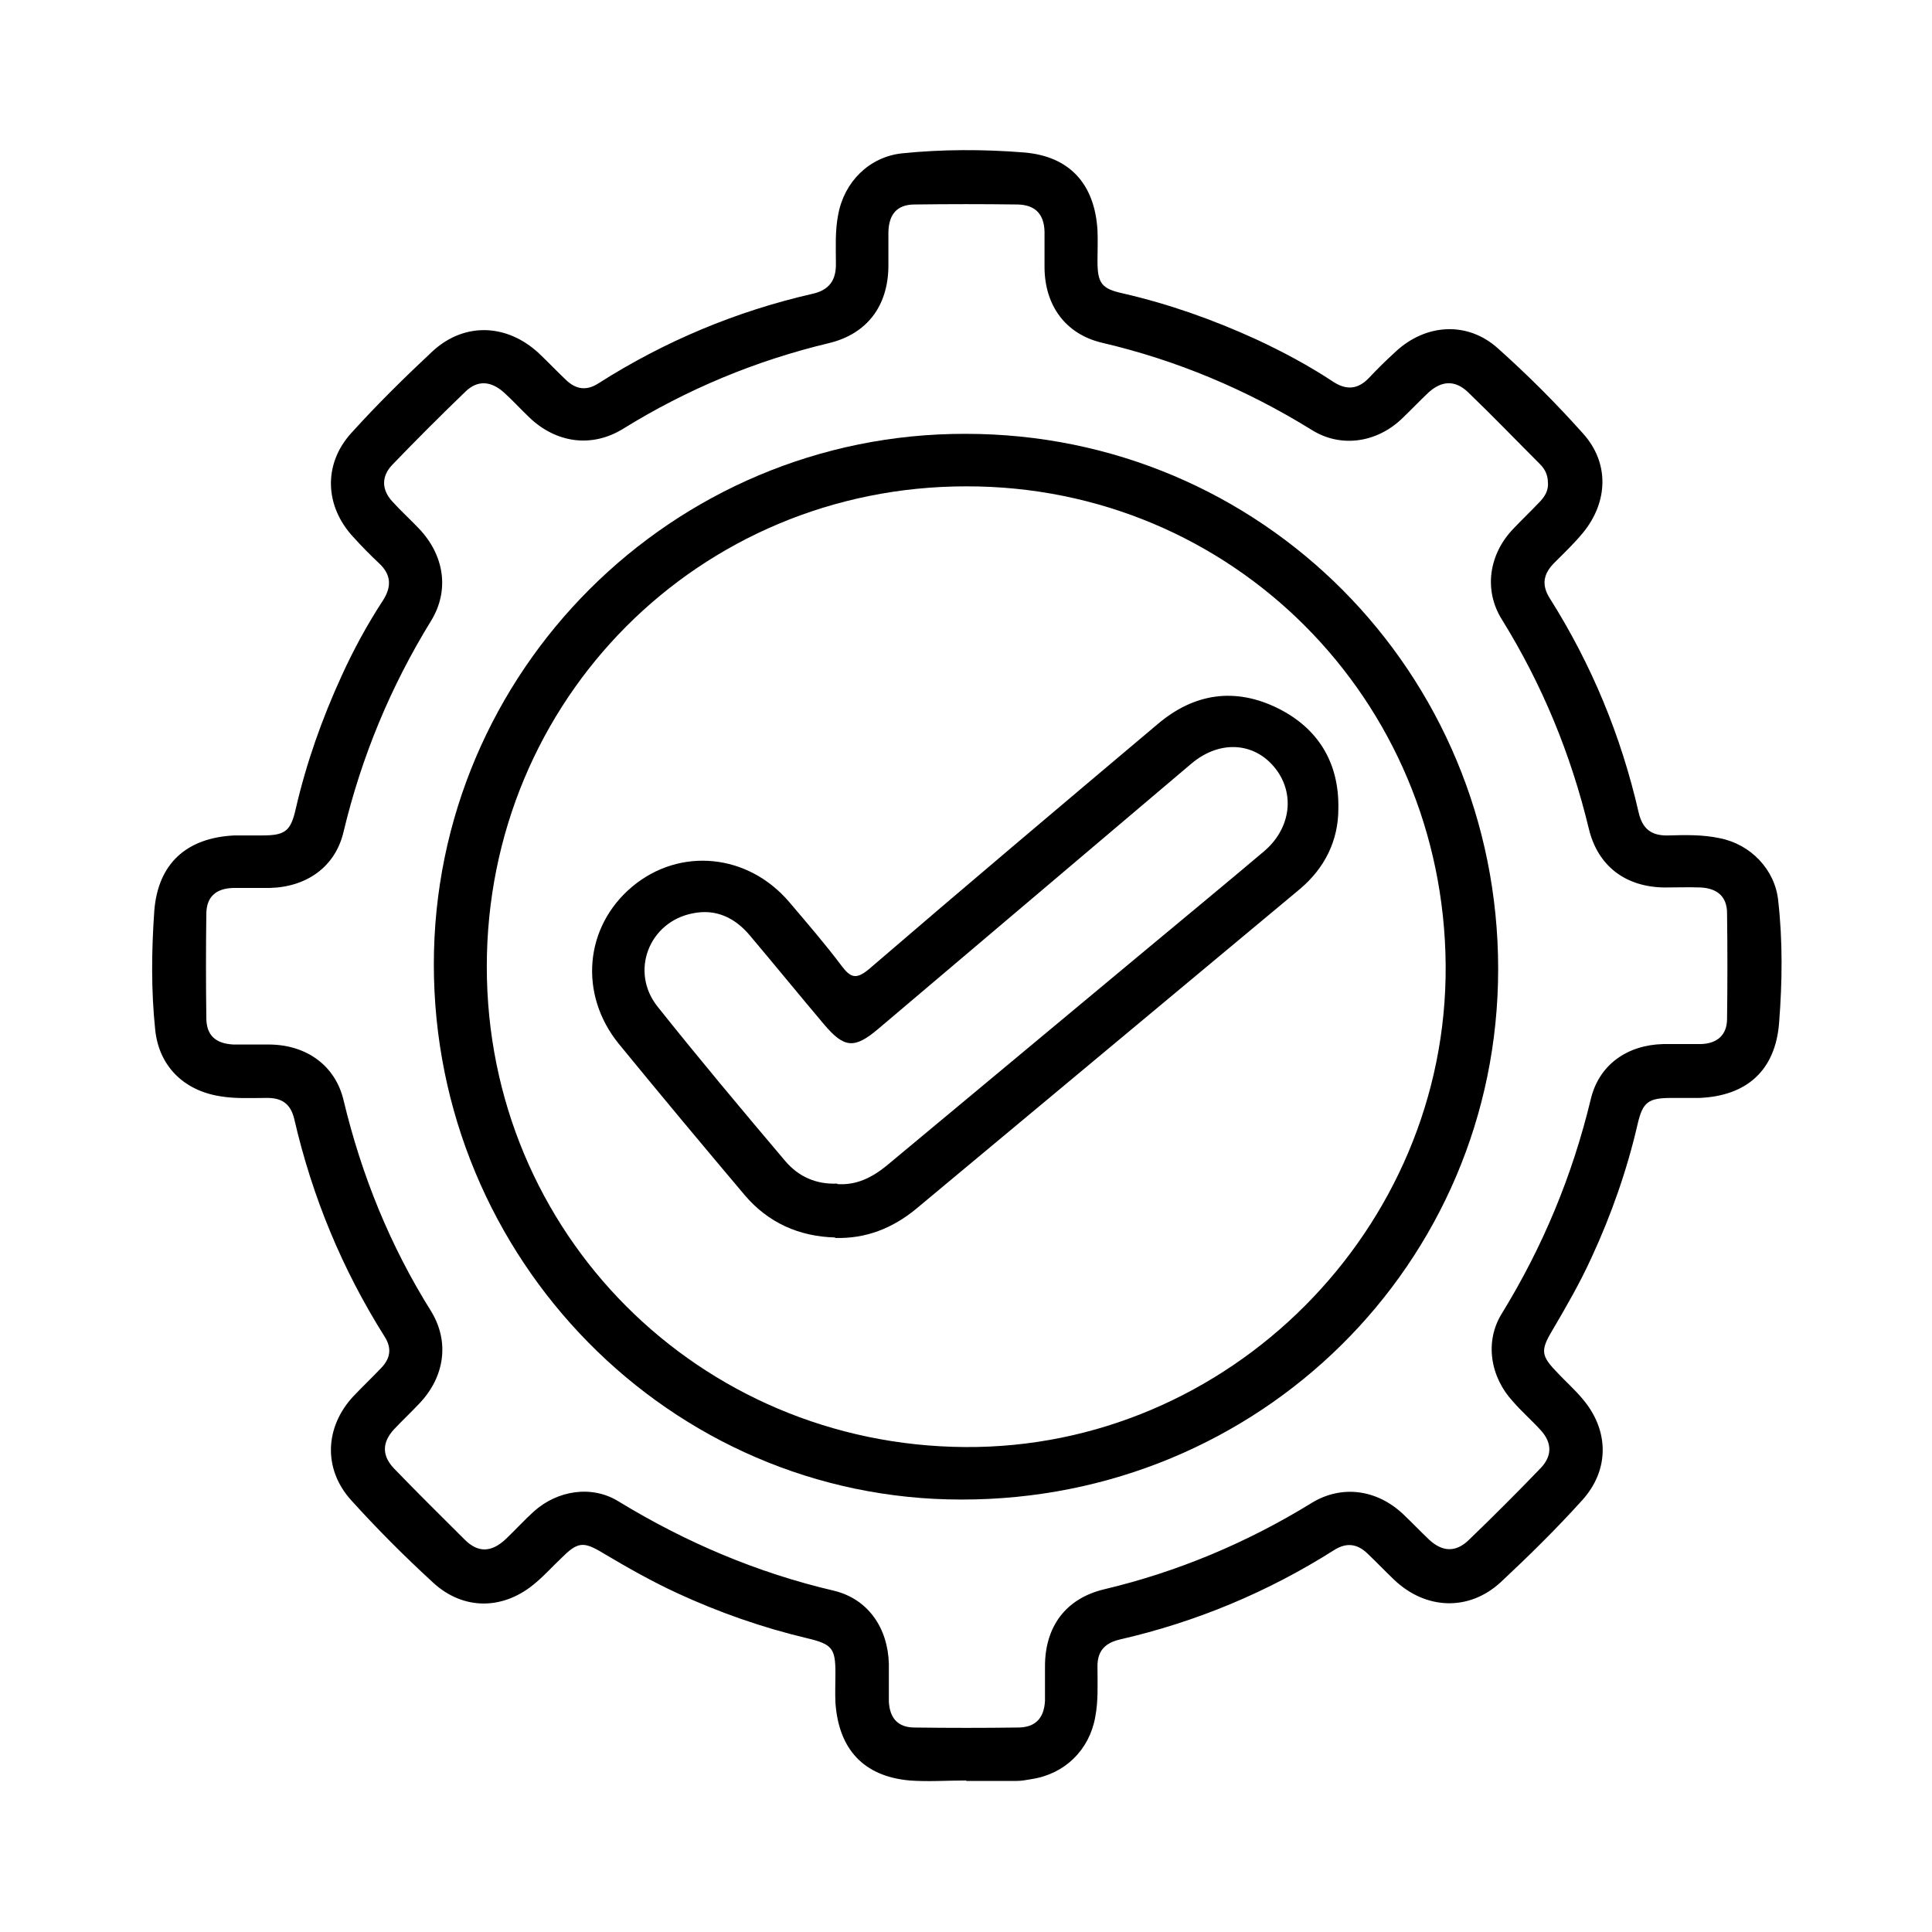
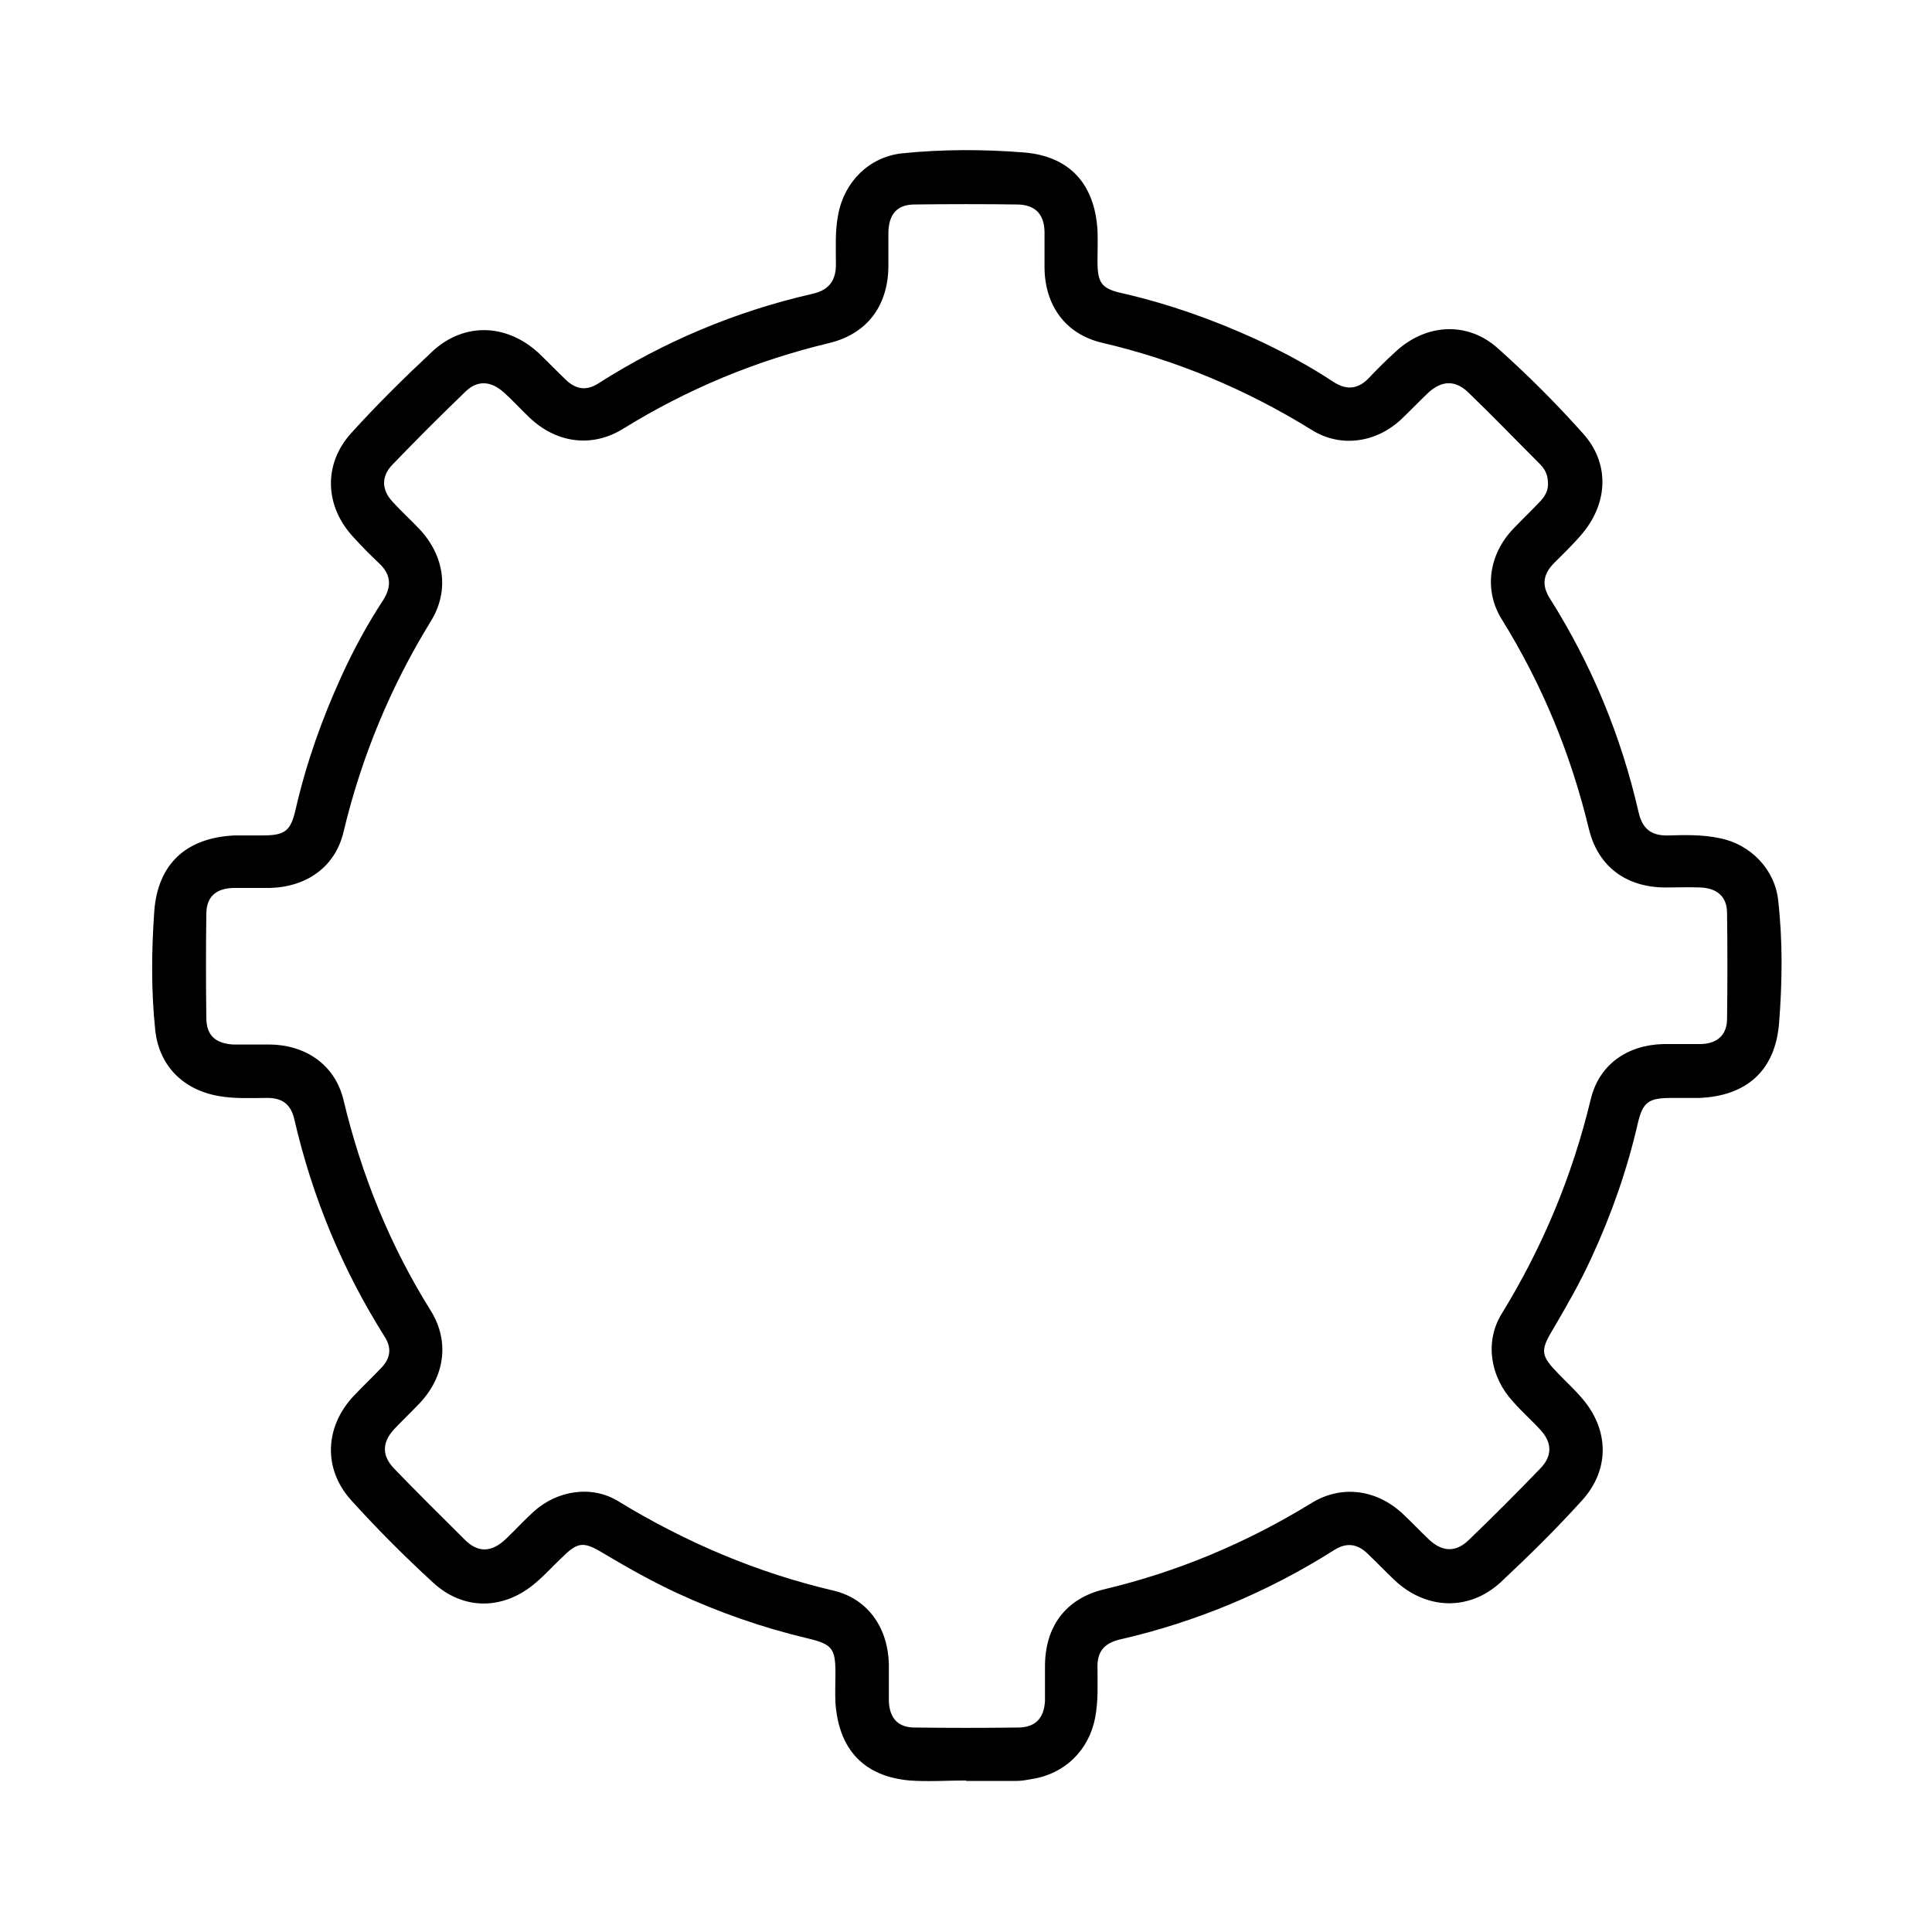
<svg xmlns="http://www.w3.org/2000/svg" id="Layer_1" data-name="Layer 1" version="1.1" viewBox="0 0 419.5 419.5">
  <defs>
    <style>
      .cls-1 {
        fill: #000;
        stroke-width: 0px;
      }
    </style>
  </defs>
-   <path class="cls-1" d="M209.8,386.6c-4.1,0-8.3.3-12.3,0-10-.9-15.4-6.8-16.1-16.9-.1-2.1,0-4.2,0-6.4,0-5.4-.7-6.3-6.2-7.6-9.7-2.3-19.1-5.6-28.2-9.8-5.6-2.6-10.9-5.6-16.1-8.7-4.3-2.6-5.5-2.4-9.1,1.2-1.8,1.7-3.5,3.6-5.4,5.2-6.9,6-15.7,6.2-22.4,0-6.2-5.7-12.1-11.6-17.7-17.8-6.2-6.8-5.8-16,.5-22.7,2-2.1,4.1-4.1,6-6.1,2-2.1,2.3-4.3.7-6.8-9.2-14.6-15.7-30.3-19.6-47.2-.8-3.4-2.8-4.7-6.2-4.6-3.4,0-6.7.2-10.1-.4-7.8-1.3-13.1-6.6-13.9-14.4-.9-8.6-.8-17.2-.2-25.8.8-10.3,7-15.9,17.4-16.4,2,0,4,0,6,0,5,0,6.2-.9,7.3-5.7,2.3-10,5.7-19.6,10-29,2.6-5.7,5.6-11.2,9-16.4,1.9-3,1.7-5.6-.9-8-1.9-1.8-3.8-3.7-5.5-5.6-6.3-6.7-6.7-15.9-.5-22.7,5.6-6.2,11.6-12.1,17.7-17.8,6.9-6.3,16.1-5.9,23,.5,2,1.9,3.9,3.9,5.9,5.8,2.2,2.1,4.5,2.4,7.1.7,14.3-9.1,29.8-15.6,46.4-19.4,3.6-.8,5.2-2.9,5.1-6.7,0-3.5-.2-7,.5-10.5,1.3-7.1,6.7-12.5,13.8-13.3,8.8-.9,17.7-.9,26.5-.2,9.9.8,15.4,6.8,16,16.9.1,2.2,0,4.5,0,6.7,0,4.8.9,6,5.5,7,10,2.3,19.6,5.7,29,10,5.8,2.7,11.4,5.7,16.7,9.2,2.9,1.9,5.4,1.6,7.7-.8,1.9-2,3.8-3.9,5.9-5.8,6.5-6,15.5-6.6,22.1-.7,6.5,5.8,12.7,12,18.5,18.5,5.8,6.4,5.5,14.9,0,21.6-1.9,2.3-4.1,4.4-6.2,6.5-2.3,2.3-2.9,4.7-1,7.7,9.1,14.4,15.5,29.9,19.3,46.5.8,3.5,2.7,5.1,6.4,5,3.7-.1,7.5-.2,11.2.6,6.7,1.3,12,6.8,12.7,13.5,1,8.8.9,17.7.2,26.6-.8,10.3-7,15.9-17.4,16.3-2,0-4,0-6,0-5,0-6.2.9-7.3,5.6-2.3,10-5.7,19.7-10,29-2.5,5.5-5.5,10.7-8.5,15.8-2.7,4.5-2.5,5.6,1.2,9.4,1.7,1.8,3.6,3.5,5.2,5.4,5.9,6.8,6.1,15.5,0,22.2-5.6,6.2-11.6,12.1-17.7,17.8-6.9,6.3-16.2,5.9-23-.5-2-1.9-3.9-3.9-5.9-5.8-2.2-2.1-4.5-2.4-7.1-.8-14.5,9.2-30.1,15.7-46.7,19.5-3.3.8-4.9,2.6-4.8,6.1,0,3.6.2,7.2-.5,10.8-1.3,7.1-6.6,12.3-13.8,13.4-1.1.2-2.2.4-3.3.4-3.6,0-7.2,0-10.9,0,0,0,0-.1,0-.2ZM336.1,104.8c0-1.6-.6-2.9-1.7-4-5.2-5.2-10.3-10.5-15.6-15.6-2.8-2.7-5.7-2.6-8.6,0-2,1.9-3.9,3.9-5.9,5.8-5.4,5.1-13.1,6.3-19.4,2.4-14.2-8.8-29.4-15.2-45.7-19-7.9-1.9-12.3-8.1-12.4-16.2,0-2.6,0-5.3,0-7.9-.1-3.8-2-5.8-5.8-5.9-7.5-.1-15-.1-22.4,0-3.8,0-5.6,2.1-5.7,6,0,2.5,0,5,0,7.5-.1,8.5-4.6,14.6-12.9,16.6-15.9,3.8-30.8,10-44.7,18.6-6.8,4.2-14.5,3.1-20.3-2.4-1.9-1.8-3.7-3.8-5.6-5.5-2.8-2.5-5.7-2.7-8.3-.2-5.4,5.2-10.7,10.5-15.9,15.9-2.4,2.5-2.4,5.4,0,8,1.8,2,3.9,3.9,5.8,5.9,5.4,5.7,6.7,13.3,2.6,20-8.8,14.3-15.1,29.5-19,45.8-1.8,7.7-8.1,12-16,12.2-2.6,0-5.2,0-7.9,0-3.9.1-5.9,2-5.9,5.7-.1,7.5-.1,15,0,22.5,0,3.8,2,5.6,5.9,5.8,2.6,0,5.2,0,7.9,0,7.9.1,14.2,4.5,16,12.1,3.9,16.3,10.1,31.6,19,45.8,4.1,6.7,2.9,14.3-2.5,20-1.8,1.9-3.7,3.7-5.5,5.6-2.7,2.9-2.7,5.8,0,8.6,5,5.2,10.2,10.3,15.3,15.4,2.9,2.9,5.8,2.8,8.9-.1,2.1-2,4-4.1,6.1-6,5.1-4.6,12.6-5.8,18.4-2.2,14.6,8.9,30.1,15.5,46.8,19.4,7.4,1.8,11.7,8.1,11.9,15.9,0,2.7,0,5.5,0,8.2.2,3.6,2,5.6,5.6,5.6,7.5.1,15,.1,22.4,0,3.8,0,5.7-2,5.9-5.8,0-2.5,0-5,0-7.5,0-8.6,4.5-14.7,12.8-16.7,16-3.8,31-10.1,45-18.7,6.6-4.1,14.3-3,20,2.4,1.9,1.8,3.7,3.7,5.6,5.5,2.9,2.7,5.8,2.8,8.6.1,5.3-5.1,10.5-10.3,15.6-15.6,2.6-2.7,2.5-5.6,0-8.3-1.9-2.1-4.1-4-6-6.2-4.9-5.3-6.2-13-2.4-19.1,8.9-14.5,15.3-29.9,19.3-46.5,1.8-7.6,8-11.8,15.7-12,2.7,0,5.5,0,8.2,0,3.6-.1,5.7-2,5.7-5.5.1-7.6.1-15.2,0-22.9,0-3.6-2.1-5.4-5.7-5.6-2.6-.1-5.2,0-7.9,0-8.3-.1-14.4-4.5-16.4-12.7-3.9-16.2-10.1-31.3-18.9-45.5-4-6.4-2.8-14.2,2.5-19.7,1.8-1.9,3.7-3.7,5.5-5.6,1.3-1.3,2.2-2.7,2-4.6Z" />
-   <path class="cls-1" d="M209.7,94.2c64.2,0,115.6,51.8,115.6,116.2,0,64-51.9,115.3-116.6,115.2-63.2,0-114.5-52.2-114.5-116.2,0-63.6,51.8-115.3,115.4-115.2ZM105.7,209.9c0,57.9,46.1,103.9,103.8,104.3,57.3.4,104.8-47.3,104.4-104.6-.4-57.8-46.4-104.1-104.1-104-58,0-104.1,46.3-104.1,104.3Z" />
-   <path class="cls-1" d="M181.4,268.7c-7.9-.2-14.6-3.2-19.7-9.2-9.2-10.9-18.3-21.8-27.3-32.8-8.8-10.8-7.5-25.5,2.9-34.2,10.3-8.6,25.1-7.2,34.1,3.4,3.9,4.6,7.8,9.1,11.4,13.9,1.9,2.5,3.1,2.9,5.8.7,20.8-17.9,41.8-35.6,62.8-53.3,7.9-6.7,16.8-8,26.1-3.4,8.8,4.4,13.3,11.9,13.1,21.8,0,7-3,12.9-8.3,17.4-27.8,23.2-55.6,46.3-83.4,69.5-5.1,4.2-10.9,6.5-17.6,6.3ZM181.8,257.1c4.1.3,7.5-1.4,10.6-3.9,18.9-15.7,37.8-31.5,56.7-47.2,8.4-7,16.9-14,25.3-21.1,5.6-4.7,6.8-11.9,3-17.4-4.4-6.3-12.3-7.1-18.7-1.7-22.7,19.2-45.3,38.4-68,57.6-5.2,4.4-7.4,4.2-11.8-1-5.4-6.4-10.7-12.9-16.1-19.3-3.2-3.8-7.3-5.8-12.3-4.8-9.6,1.8-13.8,12.7-7.7,20.3,9,11.3,18.3,22.4,27.7,33.5,2.9,3.4,6.7,5.1,11.3,4.9Z" />
+   <path class="cls-1" d="M209.8,386.6c-4.1,0-8.3.3-12.3,0-10-.9-15.4-6.8-16.1-16.9-.1-2.1,0-4.2,0-6.4,0-5.4-.7-6.3-6.2-7.6-9.7-2.3-19.1-5.6-28.2-9.8-5.6-2.6-10.9-5.6-16.1-8.7-4.3-2.6-5.5-2.4-9.1,1.2-1.8,1.7-3.5,3.6-5.4,5.2-6.9,6-15.7,6.2-22.4,0-6.2-5.7-12.1-11.6-17.7-17.8-6.2-6.8-5.8-16,.5-22.7,2-2.1,4.1-4.1,6-6.1,2-2.1,2.3-4.3.7-6.8-9.2-14.6-15.7-30.3-19.6-47.2-.8-3.4-2.8-4.7-6.2-4.6-3.4,0-6.7.2-10.1-.4-7.8-1.3-13.1-6.6-13.9-14.4-.9-8.6-.8-17.2-.2-25.8.8-10.3,7-15.9,17.4-16.4,2,0,4,0,6,0,5,0,6.2-.9,7.3-5.7,2.3-10,5.7-19.6,10-29,2.6-5.7,5.6-11.2,9-16.4,1.9-3,1.7-5.6-.9-8-1.9-1.8-3.8-3.7-5.5-5.6-6.3-6.7-6.7-15.9-.5-22.7,5.6-6.2,11.6-12.1,17.7-17.8,6.9-6.3,16.1-5.9,23,.5,2,1.9,3.9,3.9,5.9,5.8,2.2,2.1,4.5,2.4,7.1.7,14.3-9.1,29.8-15.6,46.4-19.4,3.6-.8,5.2-2.9,5.1-6.7,0-3.5-.2-7,.5-10.5,1.3-7.1,6.7-12.5,13.8-13.3,8.8-.9,17.7-.9,26.5-.2,9.9.8,15.4,6.8,16,16.9.1,2.2,0,4.5,0,6.7,0,4.8.9,6,5.5,7,10,2.3,19.6,5.7,29,10,5.8,2.7,11.4,5.7,16.7,9.2,2.9,1.9,5.4,1.6,7.7-.8,1.9-2,3.8-3.9,5.9-5.8,6.5-6,15.5-6.6,22.1-.7,6.5,5.8,12.7,12,18.5,18.5,5.8,6.4,5.5,14.9,0,21.6-1.9,2.3-4.1,4.4-6.2,6.5-2.3,2.3-2.9,4.7-1,7.7,9.1,14.4,15.5,29.9,19.3,46.5.8,3.5,2.7,5.1,6.4,5,3.7-.1,7.5-.2,11.2.6,6.7,1.3,12,6.8,12.7,13.5,1,8.8.9,17.7.2,26.6-.8,10.3-7,15.9-17.4,16.3-2,0-4,0-6,0-5,0-6.2.9-7.3,5.6-2.3,10-5.7,19.7-10,29-2.5,5.5-5.5,10.7-8.5,15.8-2.7,4.5-2.5,5.6,1.2,9.4,1.7,1.8,3.6,3.5,5.2,5.4,5.9,6.8,6.1,15.5,0,22.2-5.6,6.2-11.6,12.1-17.7,17.8-6.9,6.3-16.2,5.9-23-.5-2-1.9-3.9-3.9-5.9-5.8-2.2-2.1-4.5-2.4-7.1-.8-14.5,9.2-30.1,15.7-46.7,19.5-3.3.8-4.9,2.6-4.8,6.1,0,3.6.2,7.2-.5,10.8-1.3,7.1-6.6,12.3-13.8,13.4-1.1.2-2.2.4-3.3.4-3.6,0-7.2,0-10.9,0,0,0,0-.1,0-.2M336.1,104.8c0-1.6-.6-2.9-1.7-4-5.2-5.2-10.3-10.5-15.6-15.6-2.8-2.7-5.7-2.6-8.6,0-2,1.9-3.9,3.9-5.9,5.8-5.4,5.1-13.1,6.3-19.4,2.4-14.2-8.8-29.4-15.2-45.7-19-7.9-1.9-12.3-8.1-12.4-16.2,0-2.6,0-5.3,0-7.9-.1-3.8-2-5.8-5.8-5.9-7.5-.1-15-.1-22.4,0-3.8,0-5.6,2.1-5.7,6,0,2.5,0,5,0,7.5-.1,8.5-4.6,14.6-12.9,16.6-15.9,3.8-30.8,10-44.7,18.6-6.8,4.2-14.5,3.1-20.3-2.4-1.9-1.8-3.7-3.8-5.6-5.5-2.8-2.5-5.7-2.7-8.3-.2-5.4,5.2-10.7,10.5-15.9,15.9-2.4,2.5-2.4,5.4,0,8,1.8,2,3.9,3.9,5.8,5.9,5.4,5.7,6.7,13.3,2.6,20-8.8,14.3-15.1,29.5-19,45.8-1.8,7.7-8.1,12-16,12.2-2.6,0-5.2,0-7.9,0-3.9.1-5.9,2-5.9,5.7-.1,7.5-.1,15,0,22.5,0,3.8,2,5.6,5.9,5.8,2.6,0,5.2,0,7.9,0,7.9.1,14.2,4.5,16,12.1,3.9,16.3,10.1,31.6,19,45.8,4.1,6.7,2.9,14.3-2.5,20-1.8,1.9-3.7,3.7-5.5,5.6-2.7,2.9-2.7,5.8,0,8.6,5,5.2,10.2,10.3,15.3,15.4,2.9,2.9,5.8,2.8,8.9-.1,2.1-2,4-4.1,6.1-6,5.1-4.6,12.6-5.8,18.4-2.2,14.6,8.9,30.1,15.5,46.8,19.4,7.4,1.8,11.7,8.1,11.9,15.9,0,2.7,0,5.5,0,8.2.2,3.6,2,5.6,5.6,5.6,7.5.1,15,.1,22.4,0,3.8,0,5.7-2,5.9-5.8,0-2.5,0-5,0-7.5,0-8.6,4.5-14.7,12.8-16.7,16-3.8,31-10.1,45-18.7,6.6-4.1,14.3-3,20,2.4,1.9,1.8,3.7,3.7,5.6,5.5,2.9,2.7,5.8,2.8,8.6.1,5.3-5.1,10.5-10.3,15.6-15.6,2.6-2.7,2.5-5.6,0-8.3-1.9-2.1-4.1-4-6-6.2-4.9-5.3-6.2-13-2.4-19.1,8.9-14.5,15.3-29.9,19.3-46.5,1.8-7.6,8-11.8,15.7-12,2.7,0,5.5,0,8.2,0,3.6-.1,5.7-2,5.7-5.5.1-7.6.1-15.2,0-22.9,0-3.6-2.1-5.4-5.7-5.6-2.6-.1-5.2,0-7.9,0-8.3-.1-14.4-4.5-16.4-12.7-3.9-16.2-10.1-31.3-18.9-45.5-4-6.4-2.8-14.2,2.5-19.7,1.8-1.9,3.7-3.7,5.5-5.6,1.3-1.3,2.2-2.7,2-4.6Z" />
</svg>